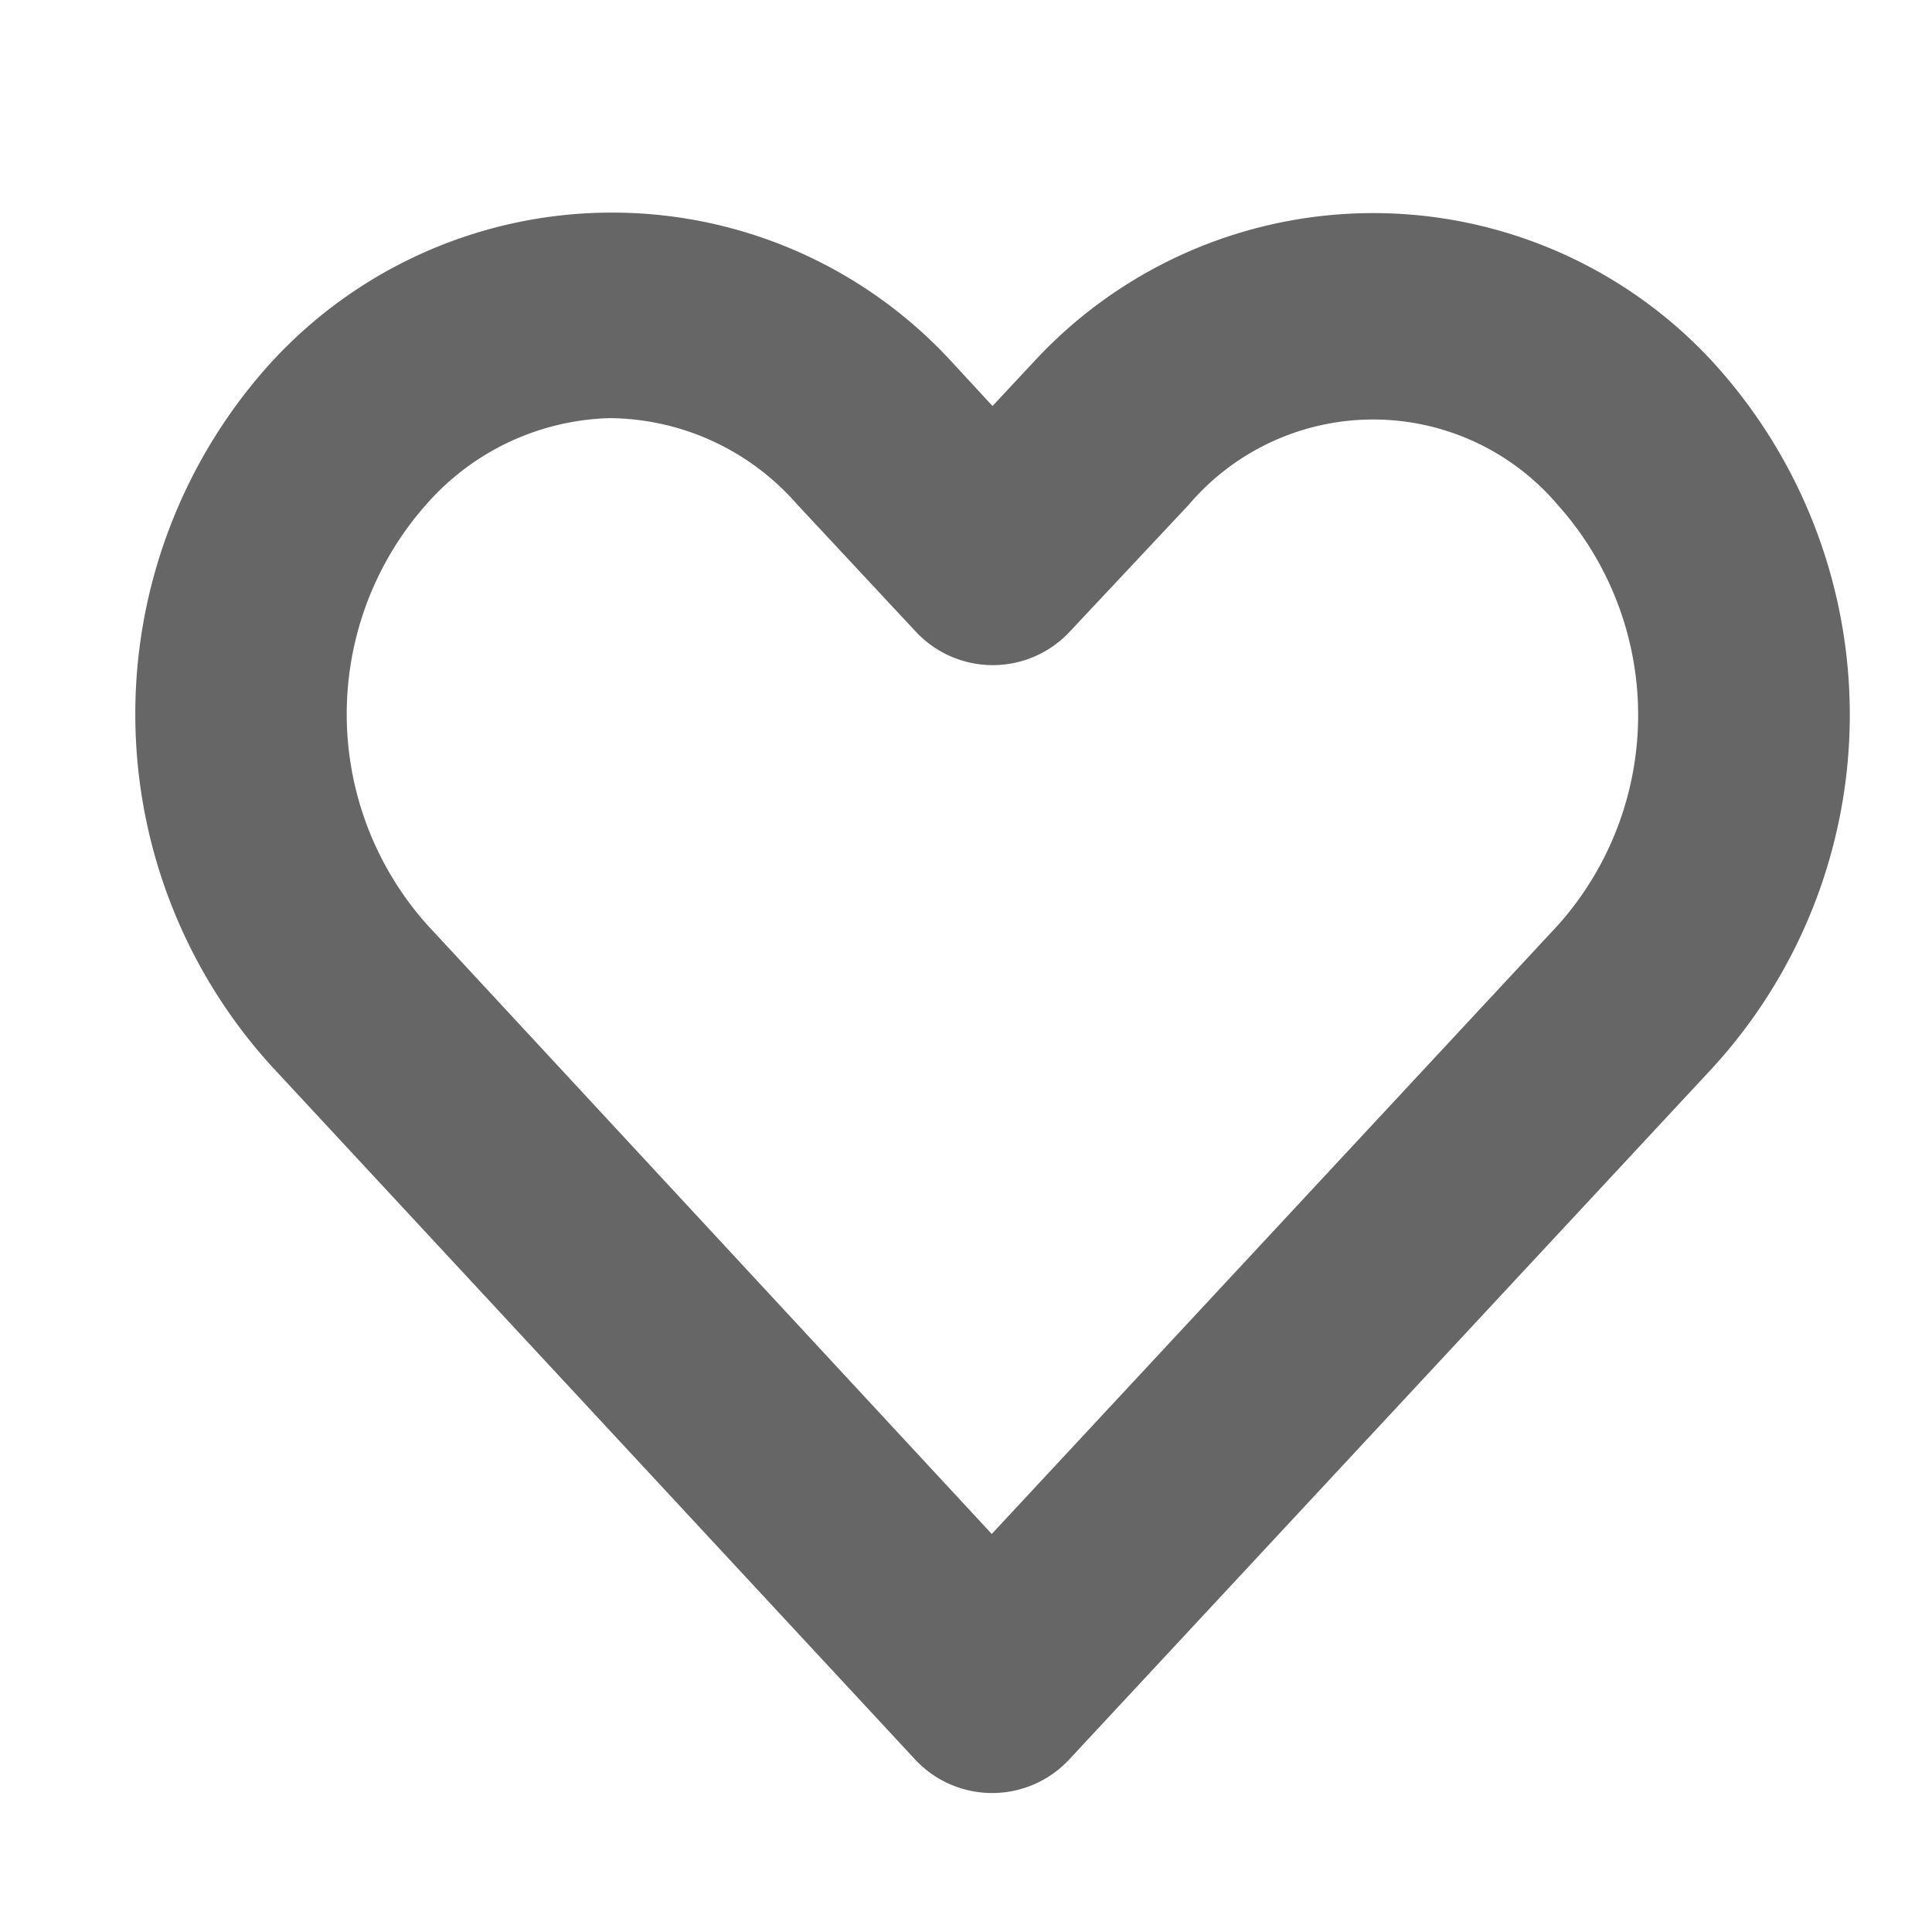
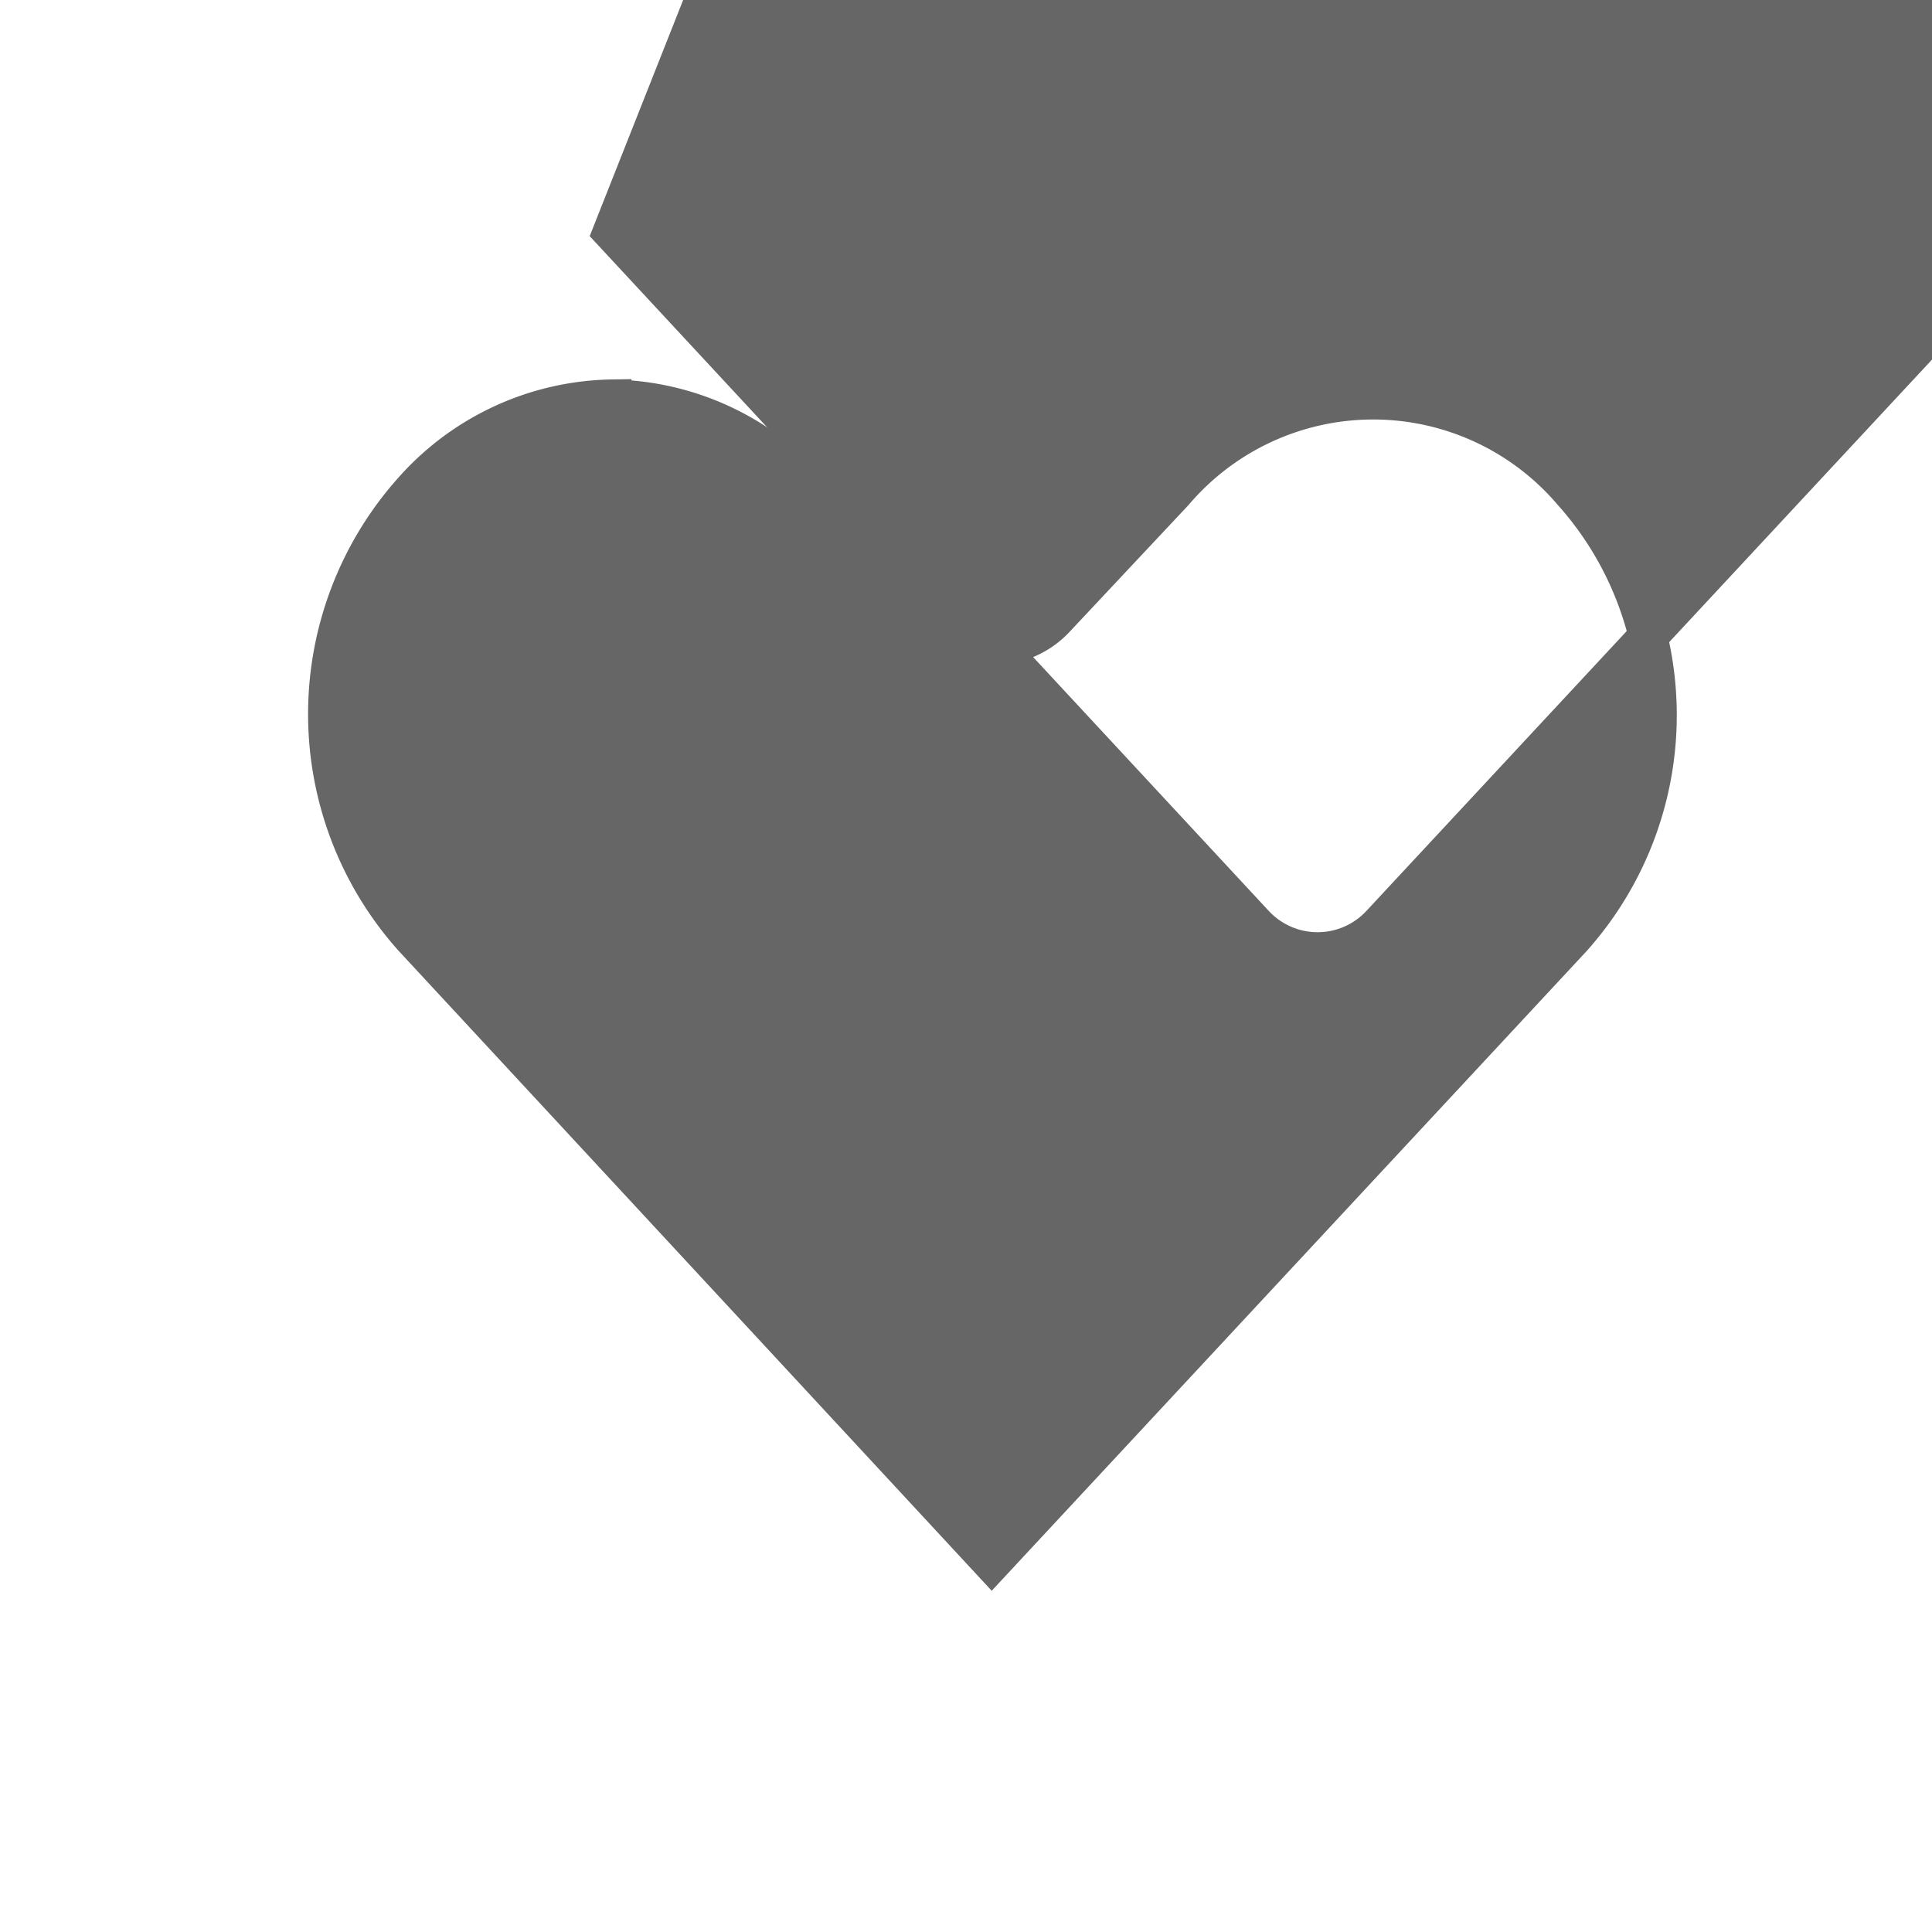
<svg xmlns="http://www.w3.org/2000/svg" width="25" height="25" viewBox="0 0 25 25">
  <g id="icon-favourite" transform="translate(-1218 -108)">
-     <rect id="Rectangle_1216" data-name="Rectangle 1216" width="25" height="25" transform="translate(1218 108)" fill="none" />
    <g id="Group_9721" data-name="Group 9721" transform="translate(1209.035 -855.415)">
-       <path id="Path_15789" data-name="Path 15789" d="M16.886,966.416a5.732,5.732,0,0,0-4.211,1.839,6.518,6.518,0,0,0,0,8.8l8.317,8.96a1.112,1.112,0,0,0,1.623,0l8.326-8.951a6.515,6.515,0,0,0,0-8.8,5.725,5.725,0,0,0-8.413,0l-.721.772-.721-.781a5.713,5.713,0,0,0-4.2-1.839Zm0,2.16a3.5,3.5,0,0,1,2.57,1.188L21,971.42a1.112,1.112,0,0,0,1.623,0l1.537-1.639a3.383,3.383,0,0,1,5.148,0,4.328,4.328,0,0,1,0,5.776l-7.51,8.075-7.492-8.084a4.34,4.34,0,0,1,0-5.785A3.519,3.519,0,0,1,16.886,968.575Z" transform="translate(0 0)" fill="#666" stroke="#666" stroke-width="0.5" />
+       <path id="Path_15789" data-name="Path 15789" d="M16.886,966.416l8.317,8.96a1.112,1.112,0,0,0,1.623,0l8.326-8.951a6.515,6.515,0,0,0,0-8.8,5.725,5.725,0,0,0-8.413,0l-.721.772-.721-.781a5.713,5.713,0,0,0-4.2-1.839Zm0,2.16a3.5,3.5,0,0,1,2.57,1.188L21,971.42a1.112,1.112,0,0,0,1.623,0l1.537-1.639a3.383,3.383,0,0,1,5.148,0,4.328,4.328,0,0,1,0,5.776l-7.51,8.075-7.492-8.084a4.34,4.34,0,0,1,0-5.785A3.519,3.519,0,0,1,16.886,968.575Z" transform="translate(0 0)" fill="#666" stroke="#666" stroke-width="0.5" />
    </g>
  </g>
</svg>